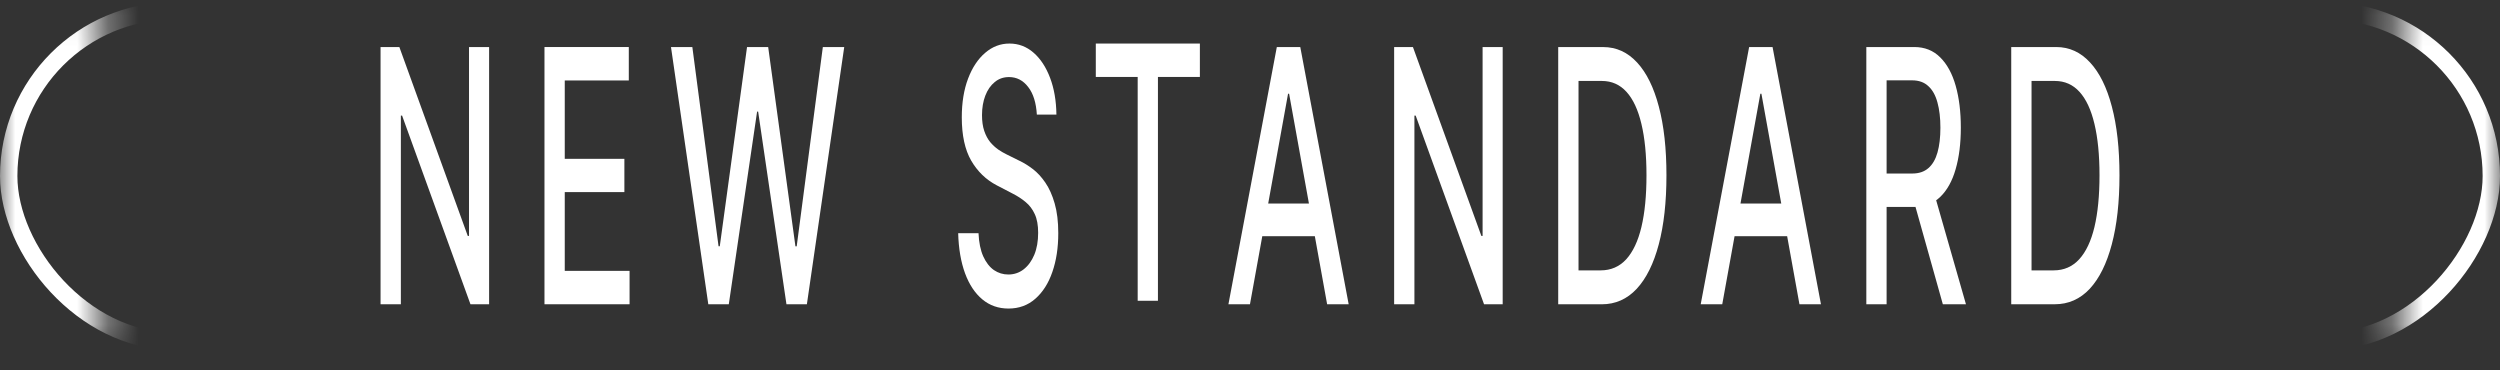
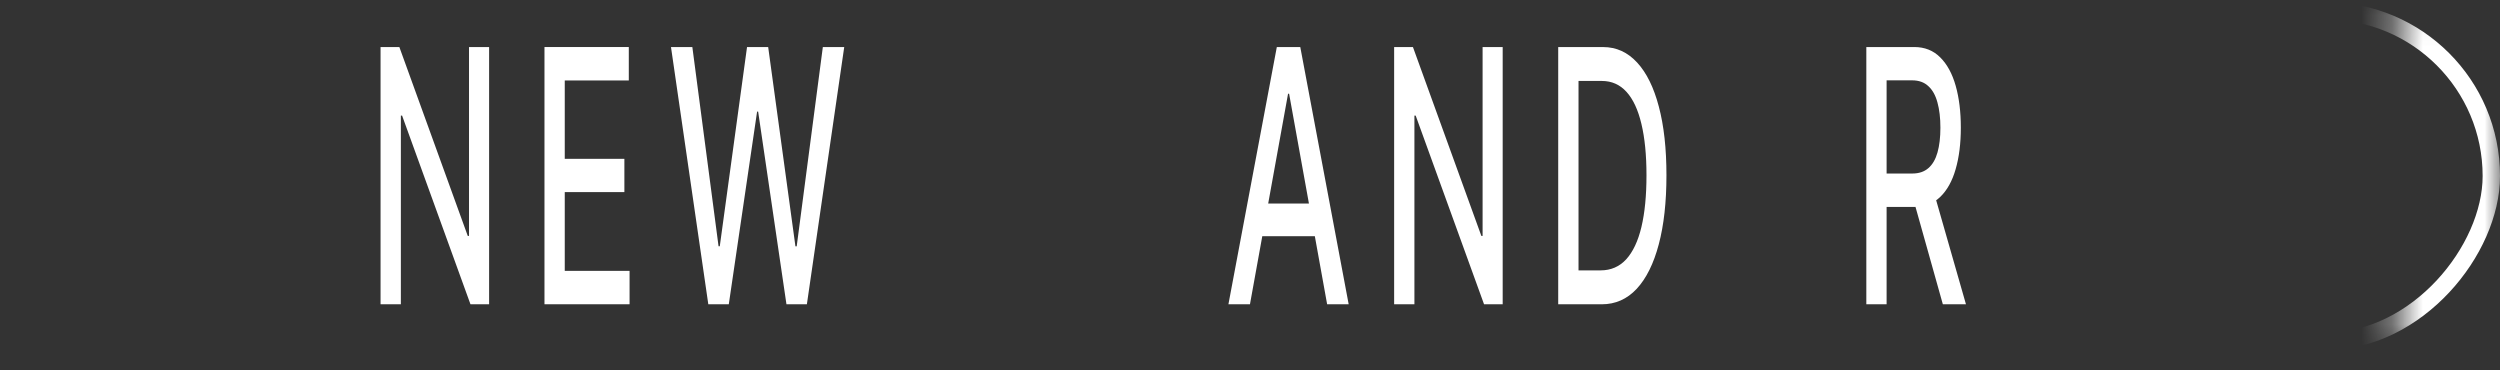
<svg xmlns="http://www.w3.org/2000/svg" width="81" height="12" viewBox="0 0 81 12" fill="none">
  <rect x="0" y="0" width="81" height="12" fill="#333333" stroke="none" />
  <mask id="mask0_242_2129" style="mask-type:alpha" maskUnits="userSpaceOnUse" x="0" y="0" width="4" height="12">
    <rect y="0.07" width="3.314" height="11.268" fill="#D9D9D9" />
  </mask>
  <g mask="url(#mask0_242_2129)">
-     <rect x="0.282" y="0.351" width="64.398" height="10.705" rx="5.352" stroke="white" stroke-width="0.563" />
-   </g>
-   <path d="M66.575 9.858H65.164V1.524H66.62C67.046 1.524 67.413 1.691 67.719 2.025C68.026 2.356 68.261 2.832 68.424 3.453C68.588 4.072 68.671 4.814 68.671 5.679C68.671 6.547 68.588 7.293 68.422 7.917C68.257 8.541 68.019 9.021 67.707 9.358C67.395 9.691 67.017 9.858 66.575 9.858ZM65.822 8.76H66.539C66.871 8.76 67.146 8.64 67.366 8.401C67.586 8.16 67.751 7.811 67.86 7.356C67.969 6.897 68.024 6.338 68.024 5.679C68.024 5.025 67.969 4.471 67.86 4.015C67.752 3.559 67.591 3.213 67.377 2.977C67.163 2.741 66.897 2.623 66.579 2.623H65.822V8.76Z" fill="white" />
+     </g>
  <path d="M60.469 9.858V1.524H62.022C62.36 1.524 62.64 1.636 62.862 1.858C63.087 2.081 63.254 2.388 63.365 2.782C63.475 3.172 63.531 3.624 63.531 4.137C63.531 4.647 63.475 5.096 63.362 5.484C63.252 5.869 63.084 6.169 62.86 6.383C62.638 6.597 62.358 6.705 62.02 6.705H60.843V5.622H61.96C62.173 5.622 62.346 5.564 62.48 5.447C62.614 5.331 62.713 5.161 62.775 4.939C62.838 4.716 62.869 4.449 62.869 4.137C62.869 3.822 62.837 3.55 62.773 3.319C62.711 3.088 62.612 2.912 62.477 2.79C62.344 2.665 62.169 2.603 61.952 2.603H61.126V9.858H60.469ZM62.62 6.098L63.697 9.858H62.948L61.892 6.098H62.62Z" fill="white" />
-   <path d="M55.801 9.858H55.103L56.672 1.524H57.431L58.999 9.858H58.302L57.07 3.038H57.035L55.801 9.858ZM55.919 6.594H58.182V7.652H55.919V6.594Z" fill="white" />
  <path d="M51.897 9.859H50.486V1.525H51.942C52.369 1.525 52.735 1.692 53.042 2.025C53.348 2.356 53.583 2.832 53.746 3.453C53.911 4.072 53.993 4.814 53.993 5.679C53.993 6.547 53.91 7.294 53.744 7.917C53.579 8.541 53.341 9.022 53.029 9.358C52.717 9.692 52.34 9.859 51.897 9.859ZM51.144 8.76H51.861C52.193 8.76 52.469 8.64 52.689 8.402C52.908 8.16 53.073 7.812 53.182 7.356C53.291 6.897 53.346 6.339 53.346 5.679C53.346 5.026 53.291 4.471 53.182 4.015C53.074 3.559 52.913 3.213 52.699 2.977C52.485 2.741 52.219 2.623 51.901 2.623H51.144V8.76Z" fill="white" />
  <path d="M48.687 1.524V9.858H48.083L45.868 3.746H45.827V9.858H45.17V1.524H45.779L47.996 7.644H48.036V1.524H48.687Z" fill="white" />
  <path d="M40.499 9.858H39.801L41.369 1.524H42.129L43.697 9.858H42.999L41.767 3.038H41.733L40.499 9.858ZM40.616 6.594H42.88V7.652H40.616V6.594Z" fill="white" />
-   <path d="M35.504 2.493V1.411H38.876V2.493H37.517V9.745H36.861V2.493H35.504Z" fill="white" />
-   <path d="M33.594 3.714C33.571 3.329 33.478 3.03 33.313 2.819C33.149 2.604 32.941 2.497 32.692 2.497C32.513 2.497 32.358 2.551 32.228 2.66C32.097 2.766 31.996 2.912 31.924 3.099C31.853 3.284 31.817 3.494 31.817 3.73C31.817 3.928 31.841 4.099 31.89 4.243C31.939 4.387 32.004 4.507 32.083 4.605C32.164 4.7 32.251 4.78 32.343 4.845C32.435 4.907 32.524 4.959 32.609 5L33.034 5.211C33.173 5.276 33.316 5.365 33.462 5.476C33.608 5.587 33.744 5.734 33.868 5.915C33.993 6.097 34.094 6.322 34.171 6.591C34.249 6.859 34.288 7.181 34.288 7.555C34.288 8.027 34.224 8.446 34.096 8.813C33.97 9.179 33.786 9.468 33.545 9.679C33.305 9.891 33.015 9.997 32.675 9.997C32.349 9.997 32.066 9.898 31.828 9.7C31.59 9.502 31.403 9.221 31.268 8.857C31.134 8.491 31.059 8.057 31.045 7.555H31.704C31.717 7.856 31.768 8.107 31.858 8.308C31.948 8.506 32.064 8.654 32.205 8.752C32.346 8.847 32.502 8.894 32.67 8.894C32.856 8.894 33.022 8.838 33.166 8.727C33.312 8.613 33.427 8.456 33.511 8.255C33.595 8.052 33.636 7.814 33.636 7.543C33.636 7.296 33.6 7.094 33.526 6.937C33.454 6.779 33.355 6.649 33.23 6.546C33.107 6.443 32.967 6.352 32.811 6.273L32.296 6.005C31.947 5.823 31.671 5.556 31.466 5.203C31.263 4.851 31.162 4.384 31.162 3.803C31.162 3.323 31.23 2.904 31.366 2.546C31.502 2.188 31.687 1.91 31.919 1.712C32.152 1.511 32.414 1.411 32.707 1.411C33.002 1.411 33.262 1.51 33.488 1.708C33.715 1.906 33.893 2.178 34.024 2.526C34.154 2.87 34.222 3.266 34.228 3.714H33.594Z" fill="white" />
  <path d="M22.949 9.858L21.74 1.524H22.432L23.281 7.978H23.321L24.204 1.524H24.889L25.772 7.982H25.813L26.66 1.524H27.353L26.143 9.858H25.481L24.564 3.616H24.53L23.613 9.858H22.949Z" fill="white" />
  <path d="M17.641 9.858V1.524H20.373V2.607H18.298V5.146H20.23V6.224H18.298V8.776H20.398V9.858H17.641Z" fill="white" />
  <path d="M15.847 1.524V9.858H15.243L13.028 3.746H12.988V9.858H12.33V1.524H12.939L15.156 7.645H15.196V1.524H15.847Z" fill="white" />
  <mask id="mask1_242_2129" style="mask-type:alpha" maskUnits="userSpaceOnUse" x="77" y="0" width="4" height="12">
    <rect width="3.314" height="11.268" transform="matrix(-1 0 0 1 81 0.07)" fill="#D9D9D9" />
  </mask>
  <g mask="url(#mask1_242_2129)">
    <rect x="-0.282" y="0.282" width="64.398" height="10.705" rx="5.352" transform="matrix(-1 0 0 1 80.437 0.07)" stroke="white" stroke-width="0.563" />
  </g>
</svg>